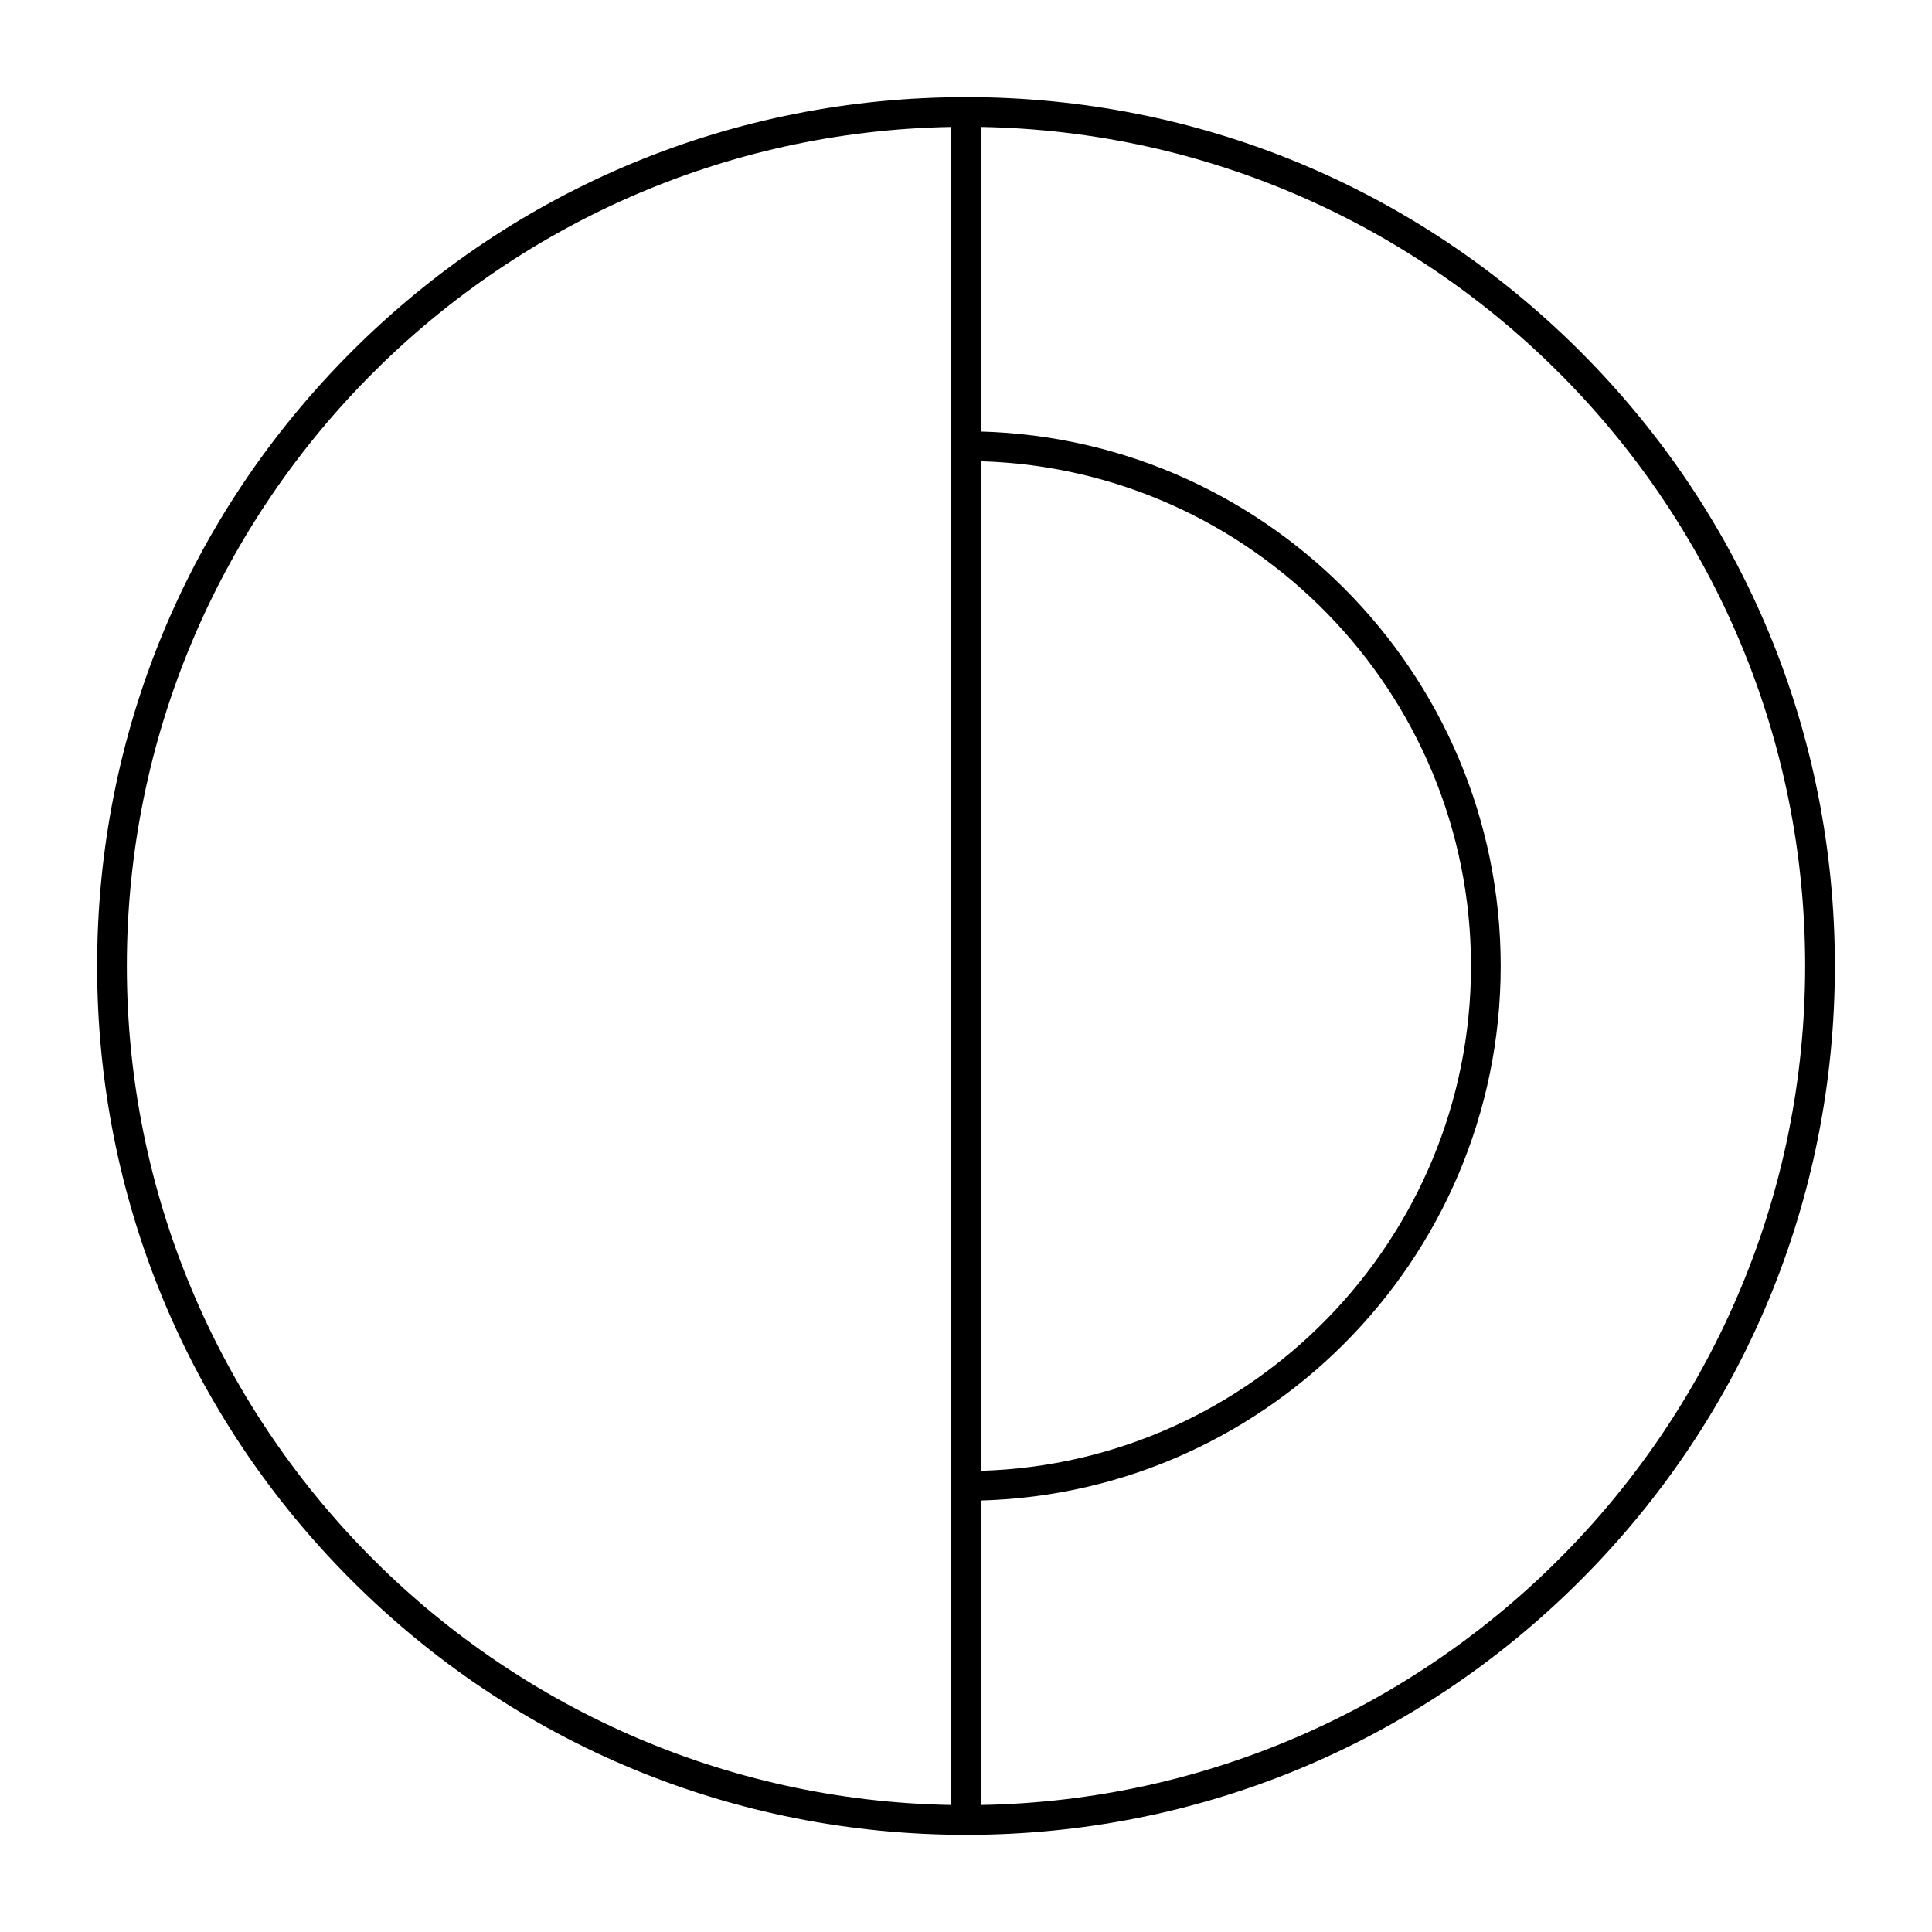
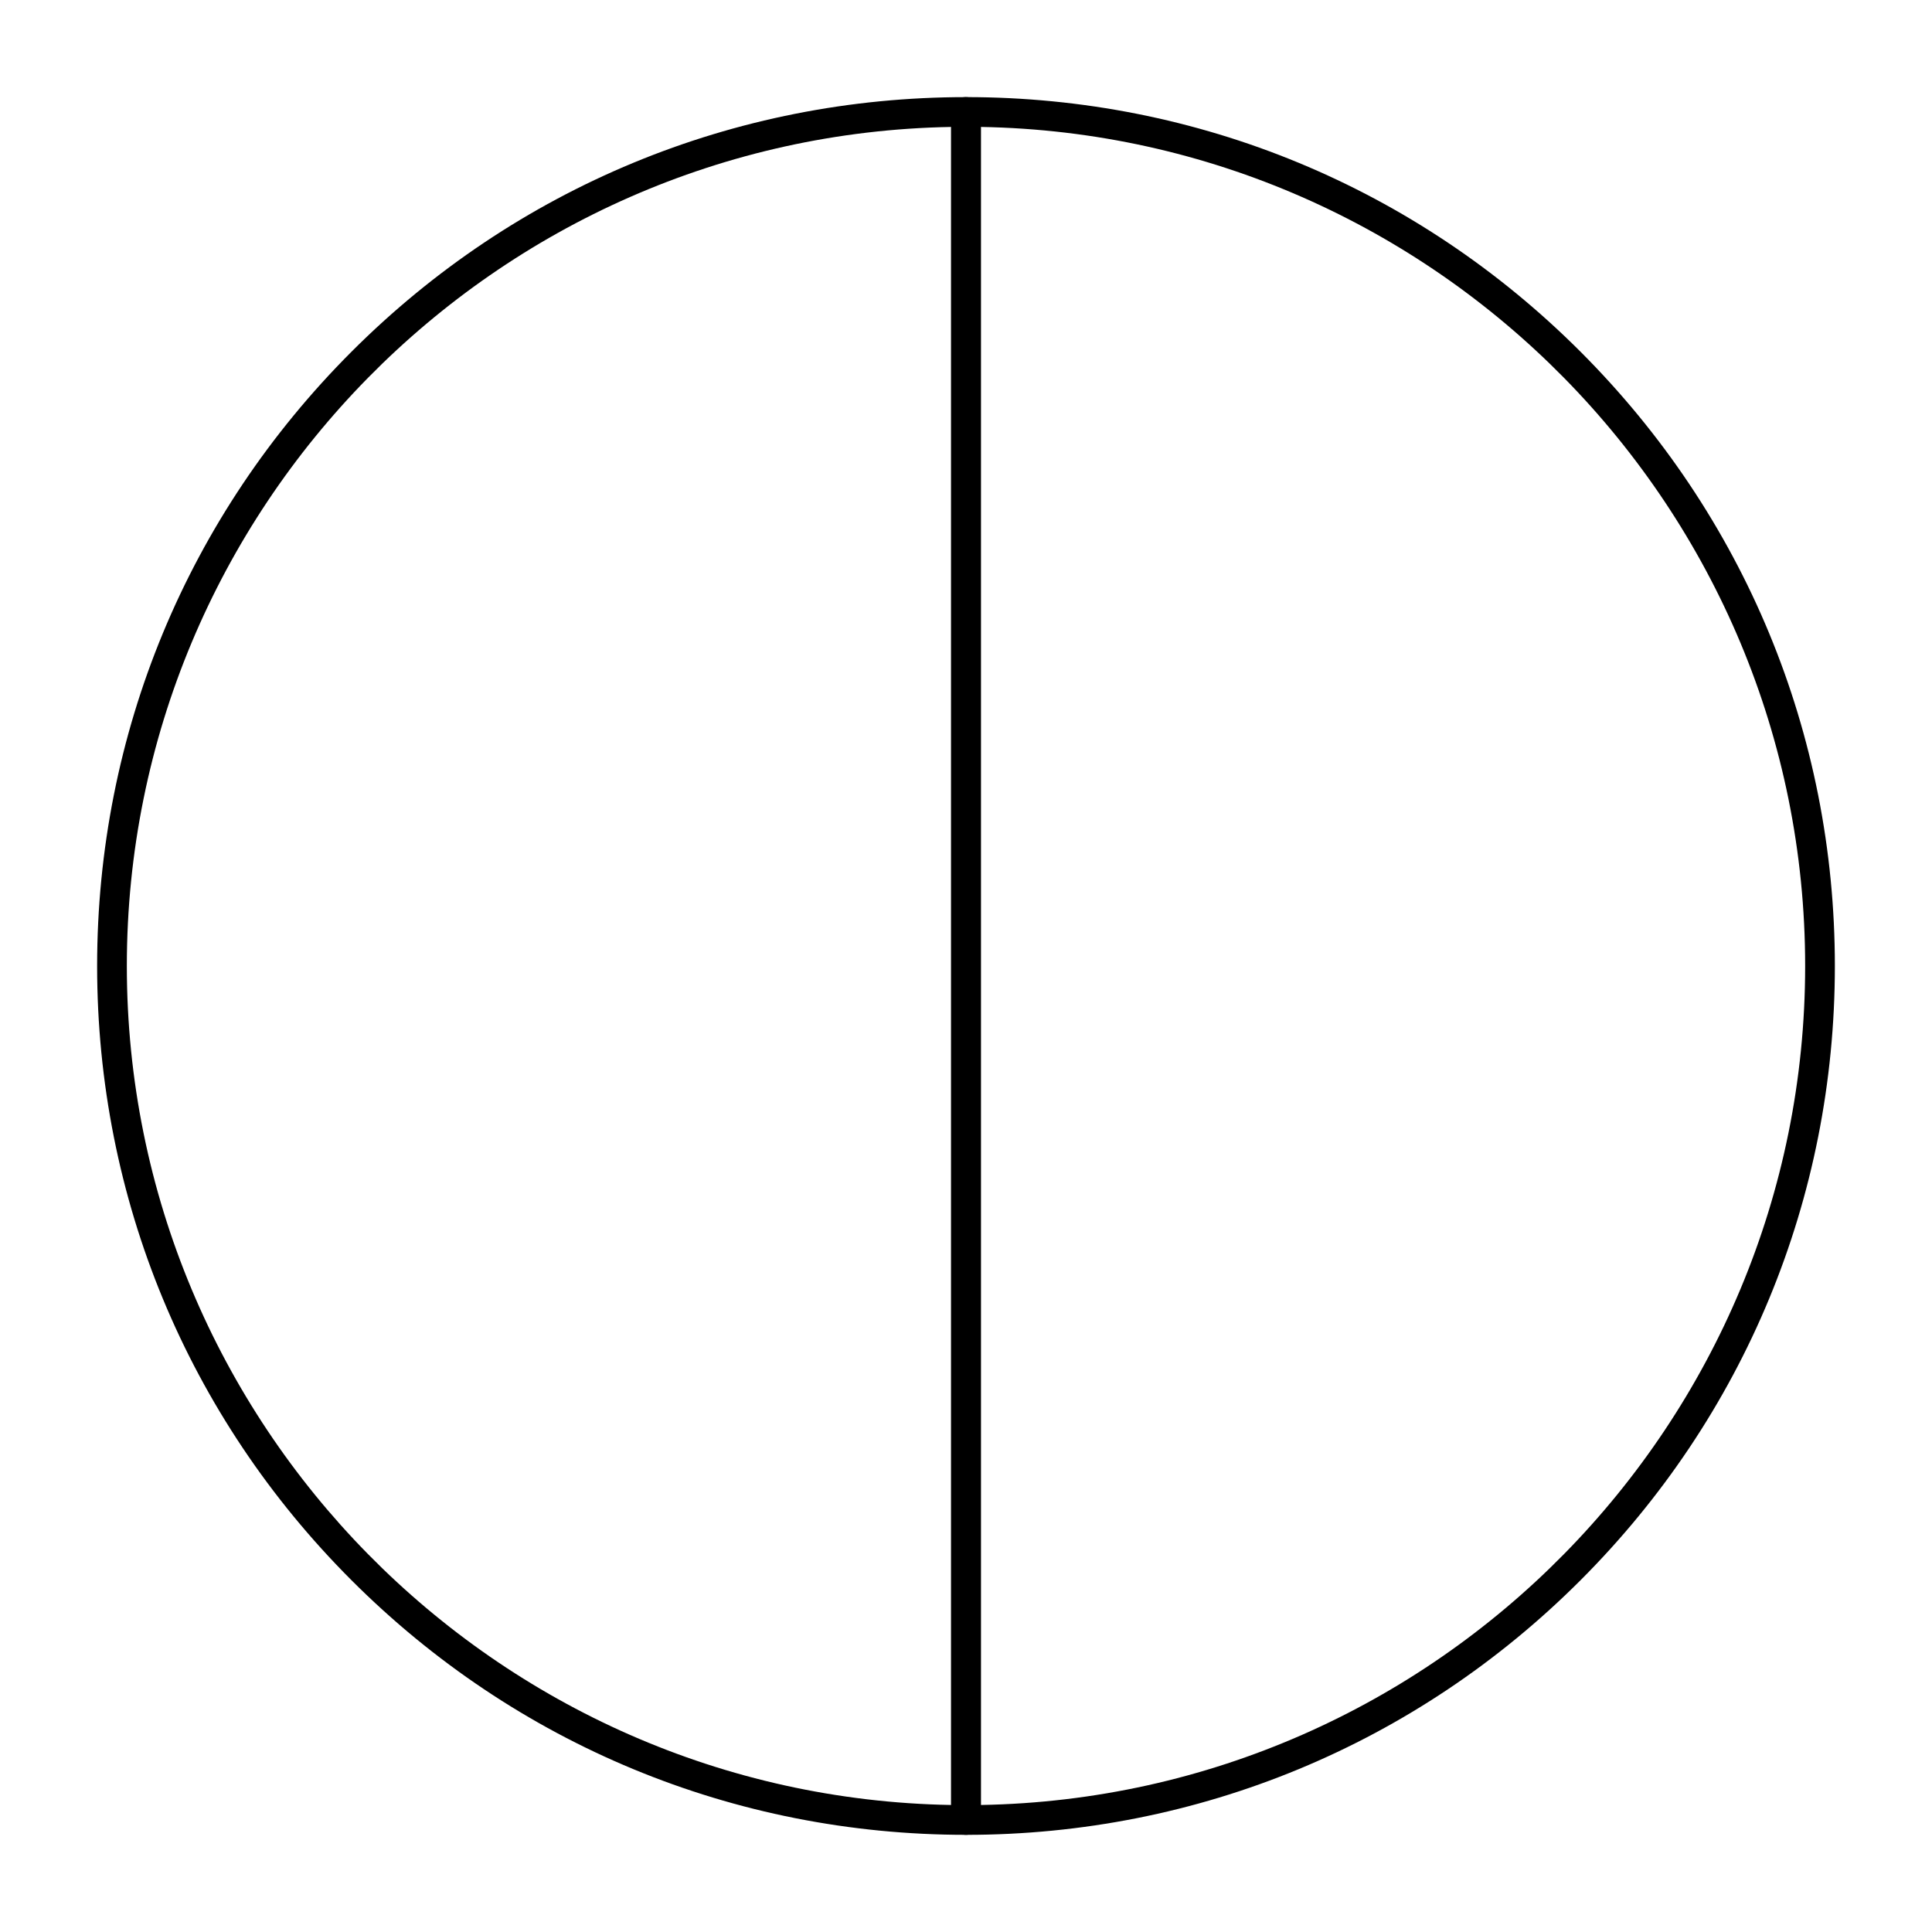
<svg xmlns="http://www.w3.org/2000/svg" fill="#000000" width="800px" height="800px" version="1.1" viewBox="144 144 512 512">
  <g>
-     <path d="m400 541.7c-2.172 0-3.938-1.762-3.938-3.938v-275.52c0-2.172 1.762-3.938 3.938-3.938 78.133 0 141.7 63.566 141.7 141.7 0 78.133-63.566 141.7-141.7 141.7zm3.934-275.46v267.54c71.98-2.086 129.89-61.293 129.89-133.77 0-72.477-57.91-131.68-129.89-133.77z" />
    <path d="m400 630.25c-61.504 0-119.32-23.949-162.82-67.441-43.492-43.484-67.441-101.31-67.441-162.81s23.949-119.32 67.441-162.82c43.488-43.492 101.31-67.441 162.82-67.441 2.172 0 3.938 1.762 3.938 3.938v452.64c-0.004 2.172-1.766 3.934-3.938 3.934zm-3.938-452.61c-120.81 2.113-218.45 101.04-218.45 222.35 0 121.3 97.637 220.24 218.45 222.35z" />
    <path d="m400 630.25c-2.172 0-3.938-1.762-3.938-3.938v-452.64c0-2.172 1.762-3.938 3.938-3.938 61.504 0 119.33 23.949 162.82 67.441 43.488 43.488 67.438 101.31 67.438 162.82s-23.949 119.33-67.441 162.82c-43.488 43.488-101.31 67.438-162.81 67.438zm3.934-452.61v444.7c120.81-2.109 218.45-101.04 218.45-222.35 0-121.31-97.637-220.24-218.45-222.35z" />
  </g>
</svg>